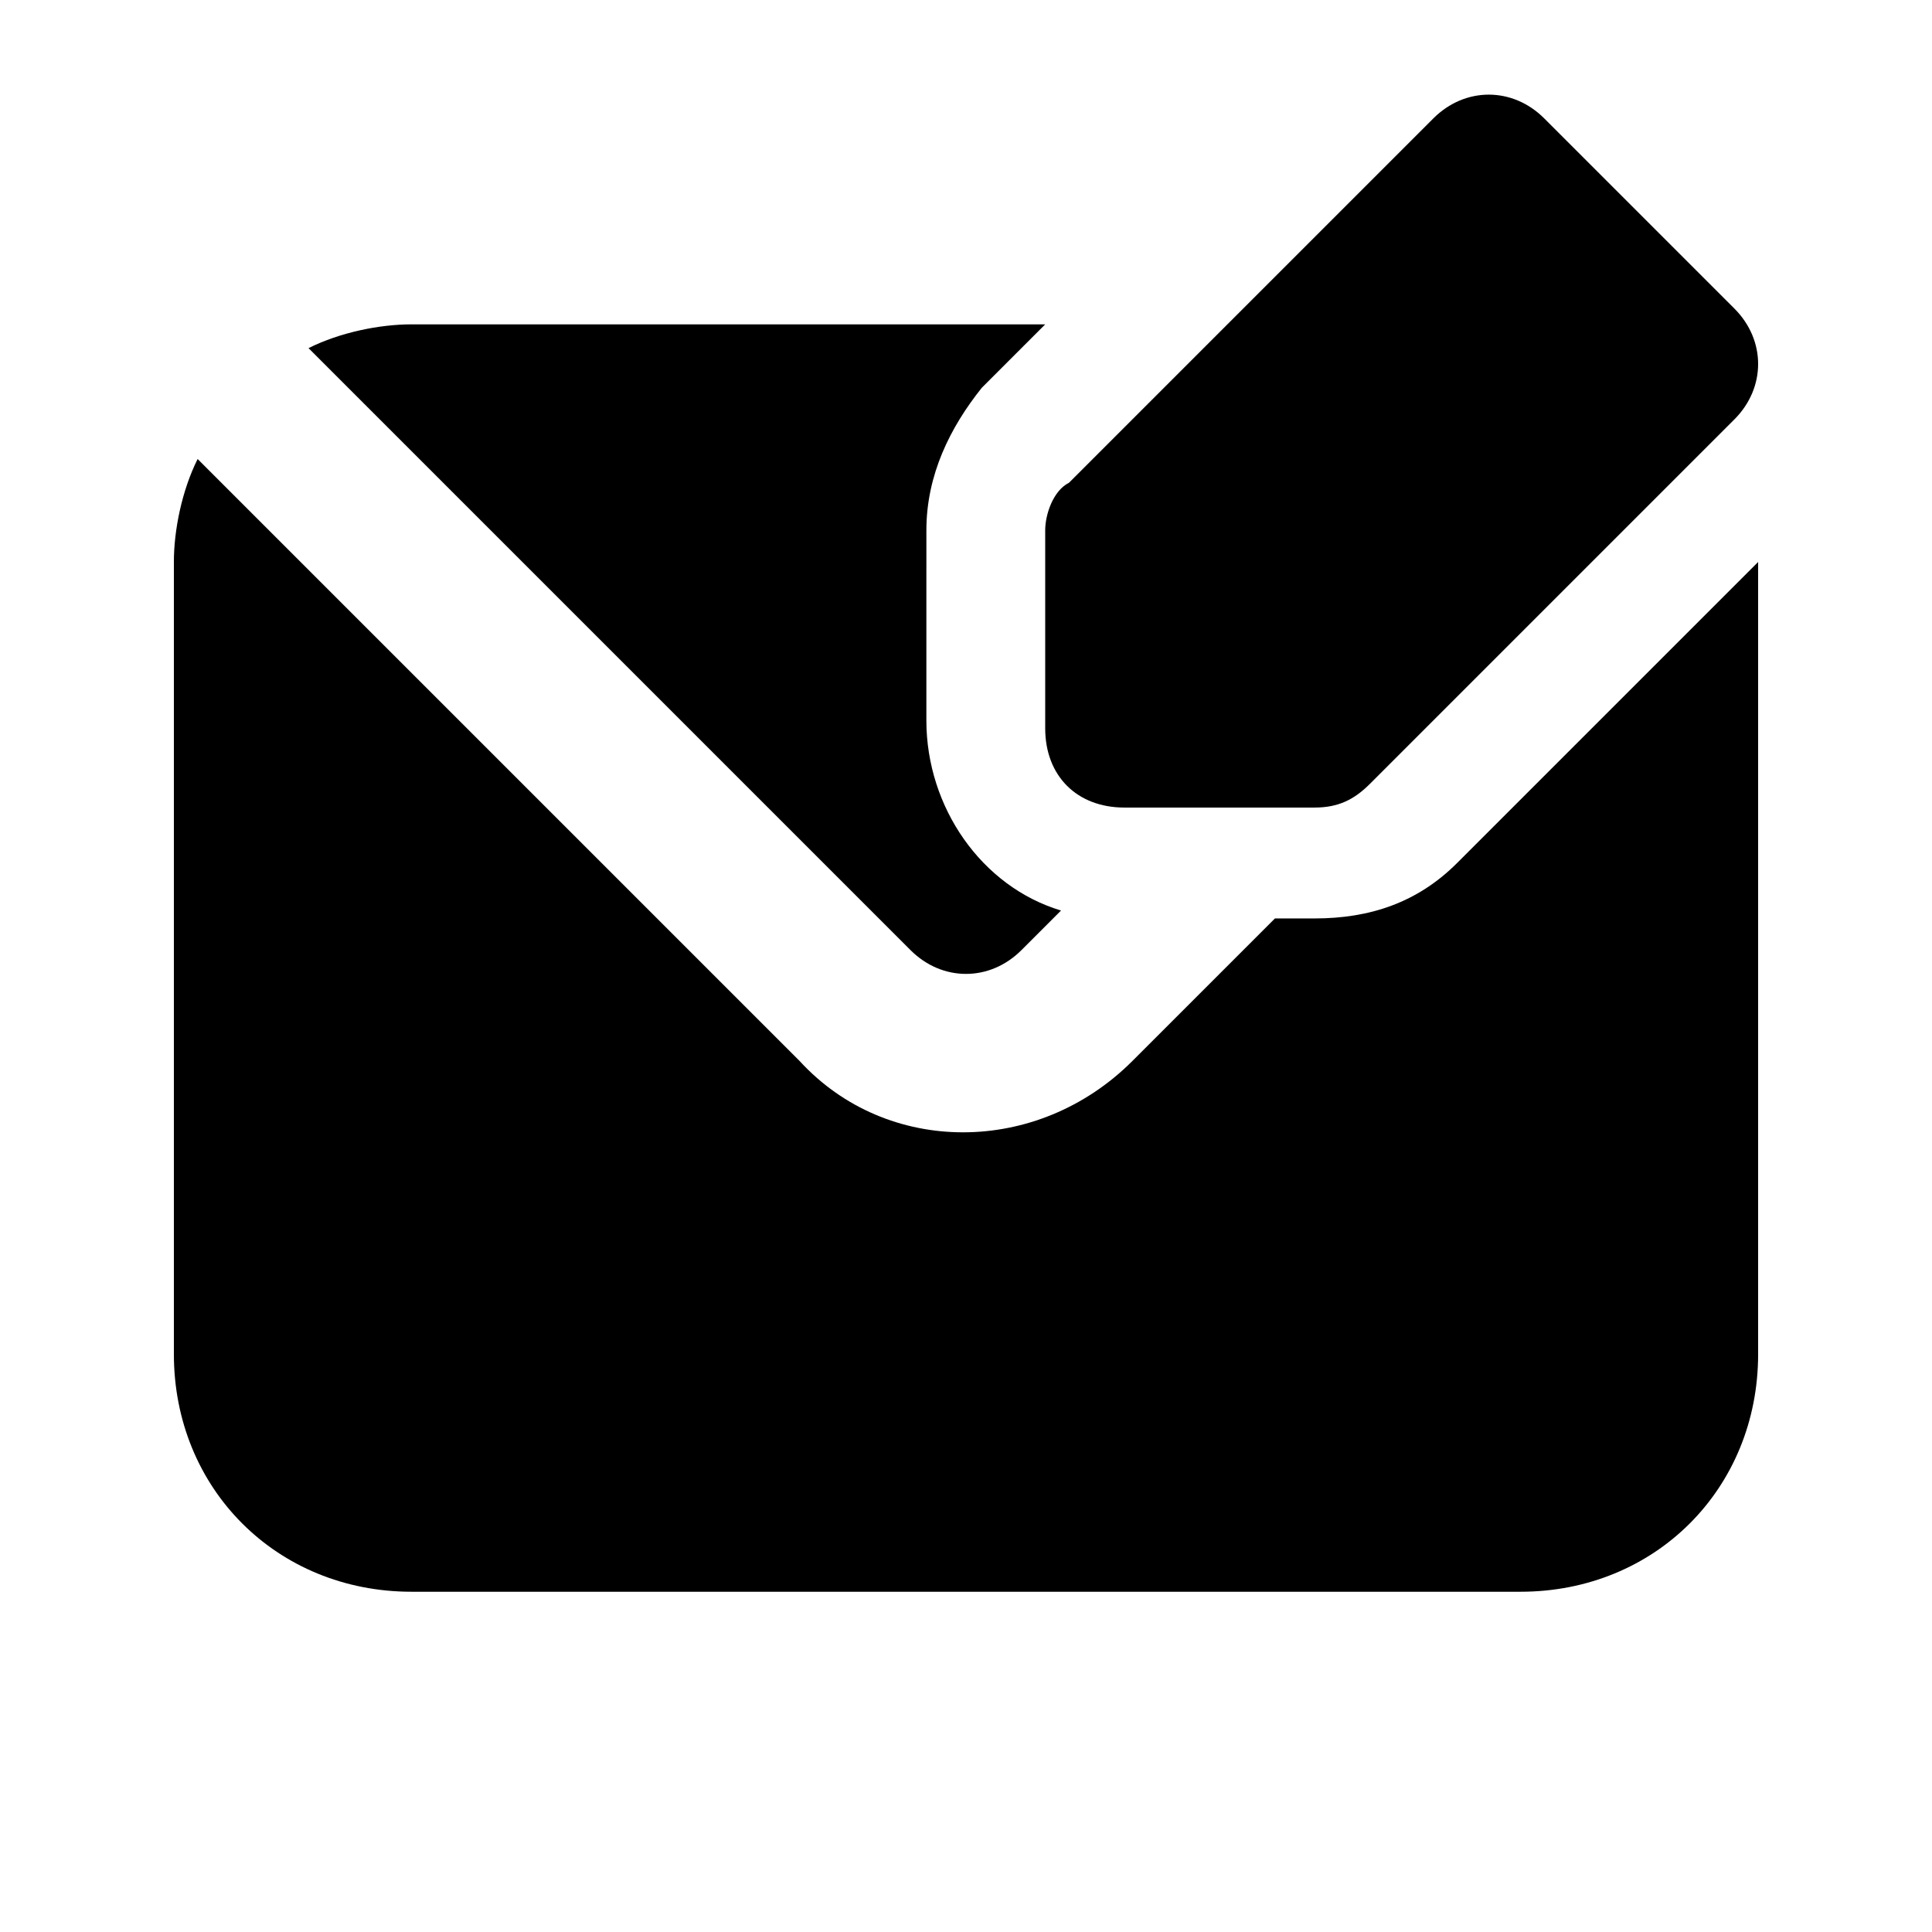
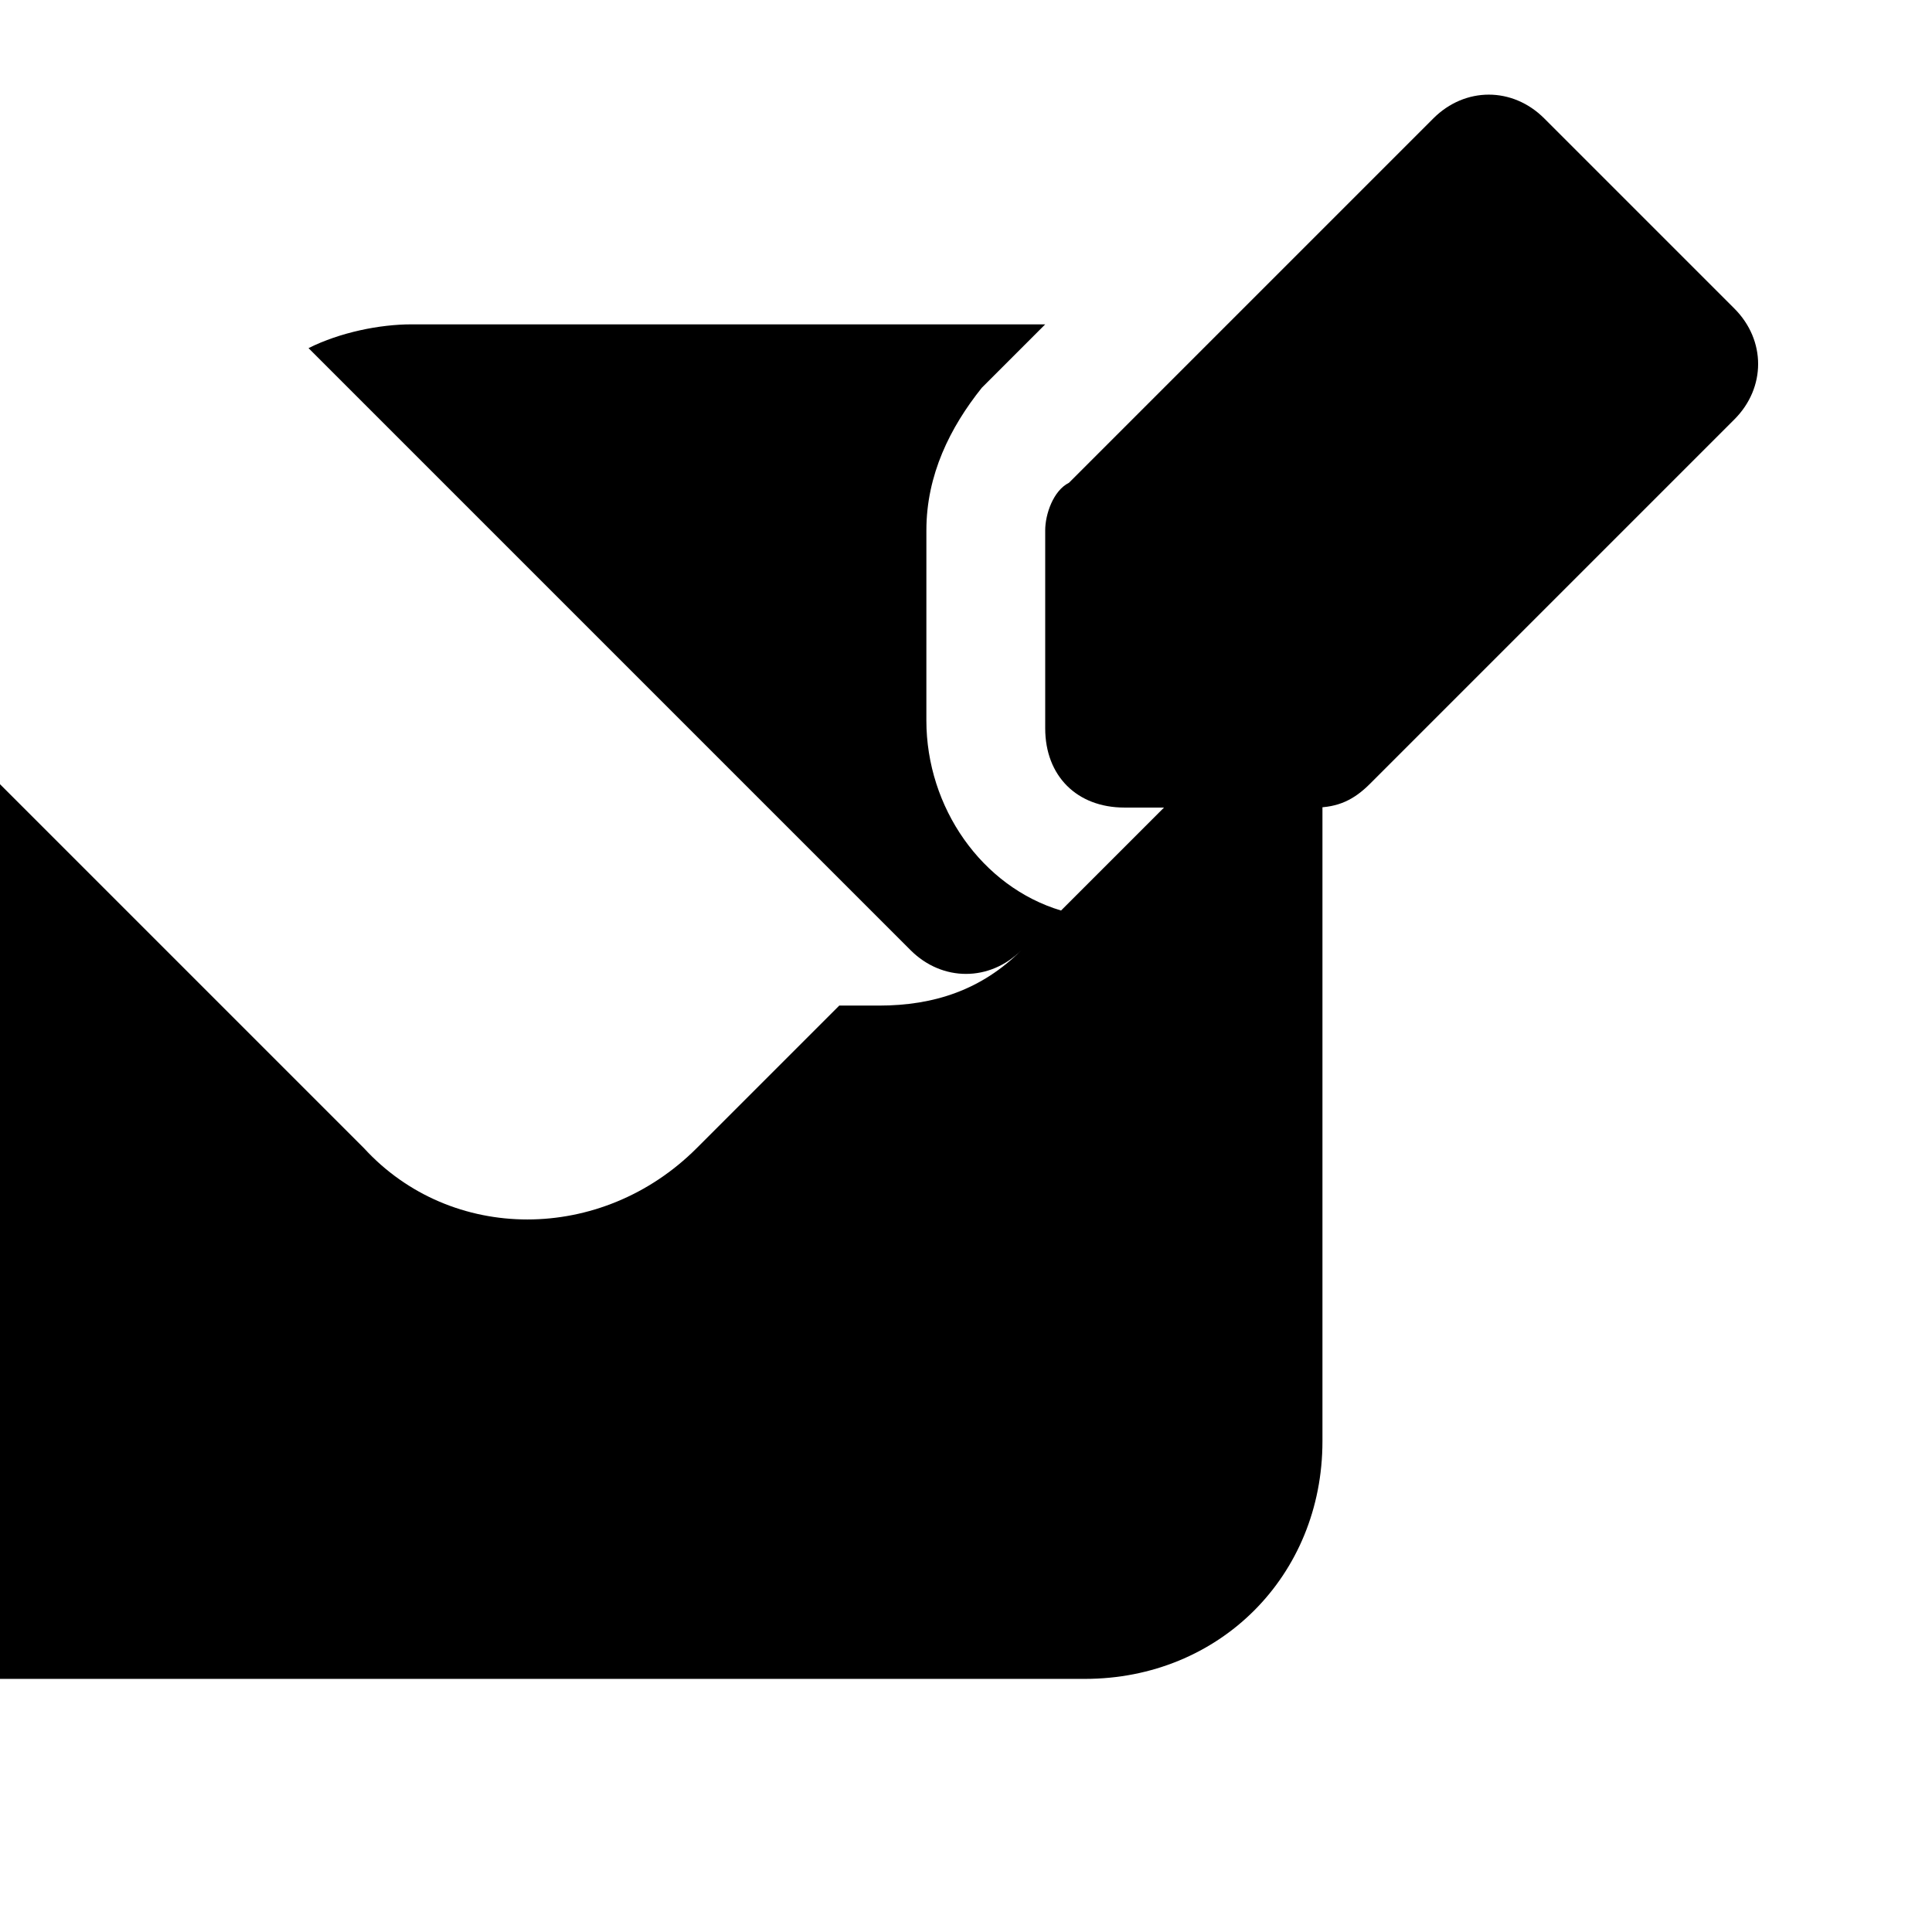
<svg xmlns="http://www.w3.org/2000/svg" fill="#000000" width="800px" height="800px" version="1.1" viewBox="144 144 512 512">
-   <path d="m420.99 337.02c0 12.594 8.398 20.992 20.992 20.992h50.383c6.297 0 10.496-2.098 14.695-6.297l96.562-96.562c8.398-8.398 8.398-20.992 0-29.391l-50.383-50.383c-8.398-8.398-20.992-8.398-29.391 0l-96.562 96.562c-4.199 2.102-6.297 8.398-6.297 12.598zm-6.301 58.777 10.496-10.496c-20.992-6.297-35.688-27.289-35.688-50.383l0.004-50.379c0-14.695 6.297-27.289 14.695-37.785l16.793-16.793-167.94-0.004c-8.398 0-18.895 2.102-27.289 6.301l159.54 159.54c8.395 8.395 20.992 8.395 29.387 0zm115.46-23.094c-10.496 10.496-23.09 14.695-37.785 14.695h-10.496l-37.785 37.785c-25.191 25.191-65.074 25.191-88.168 0l-159.54-159.54c-4.199 8.398-6.297 18.895-6.297 27.289v209.92c0 35.688 27.289 62.977 62.977 62.977h293.89c35.688 0 62.977-27.289 62.977-62.977v-209.92z" />
+   <path d="m420.99 337.02c0 12.594 8.398 20.992 20.992 20.992h50.383c6.297 0 10.496-2.098 14.695-6.297l96.562-96.562c8.398-8.398 8.398-20.992 0-29.391l-50.383-50.383c-8.398-8.398-20.992-8.398-29.391 0l-96.562 96.562c-4.199 2.102-6.297 8.398-6.297 12.598zm-6.301 58.777 10.496-10.496c-20.992-6.297-35.688-27.289-35.688-50.383l0.004-50.379c0-14.695 6.297-27.289 14.695-37.785l16.793-16.793-167.94-0.004c-8.398 0-18.895 2.102-27.289 6.301l159.54 159.54c8.395 8.395 20.992 8.395 29.387 0zc-10.496 10.496-23.09 14.695-37.785 14.695h-10.496l-37.785 37.785c-25.191 25.191-65.074 25.191-88.168 0l-159.54-159.54c-4.199 8.398-6.297 18.895-6.297 27.289v209.92c0 35.688 27.289 62.977 62.977 62.977h293.89c35.688 0 62.977-27.289 62.977-62.977v-209.92z" />
</svg>